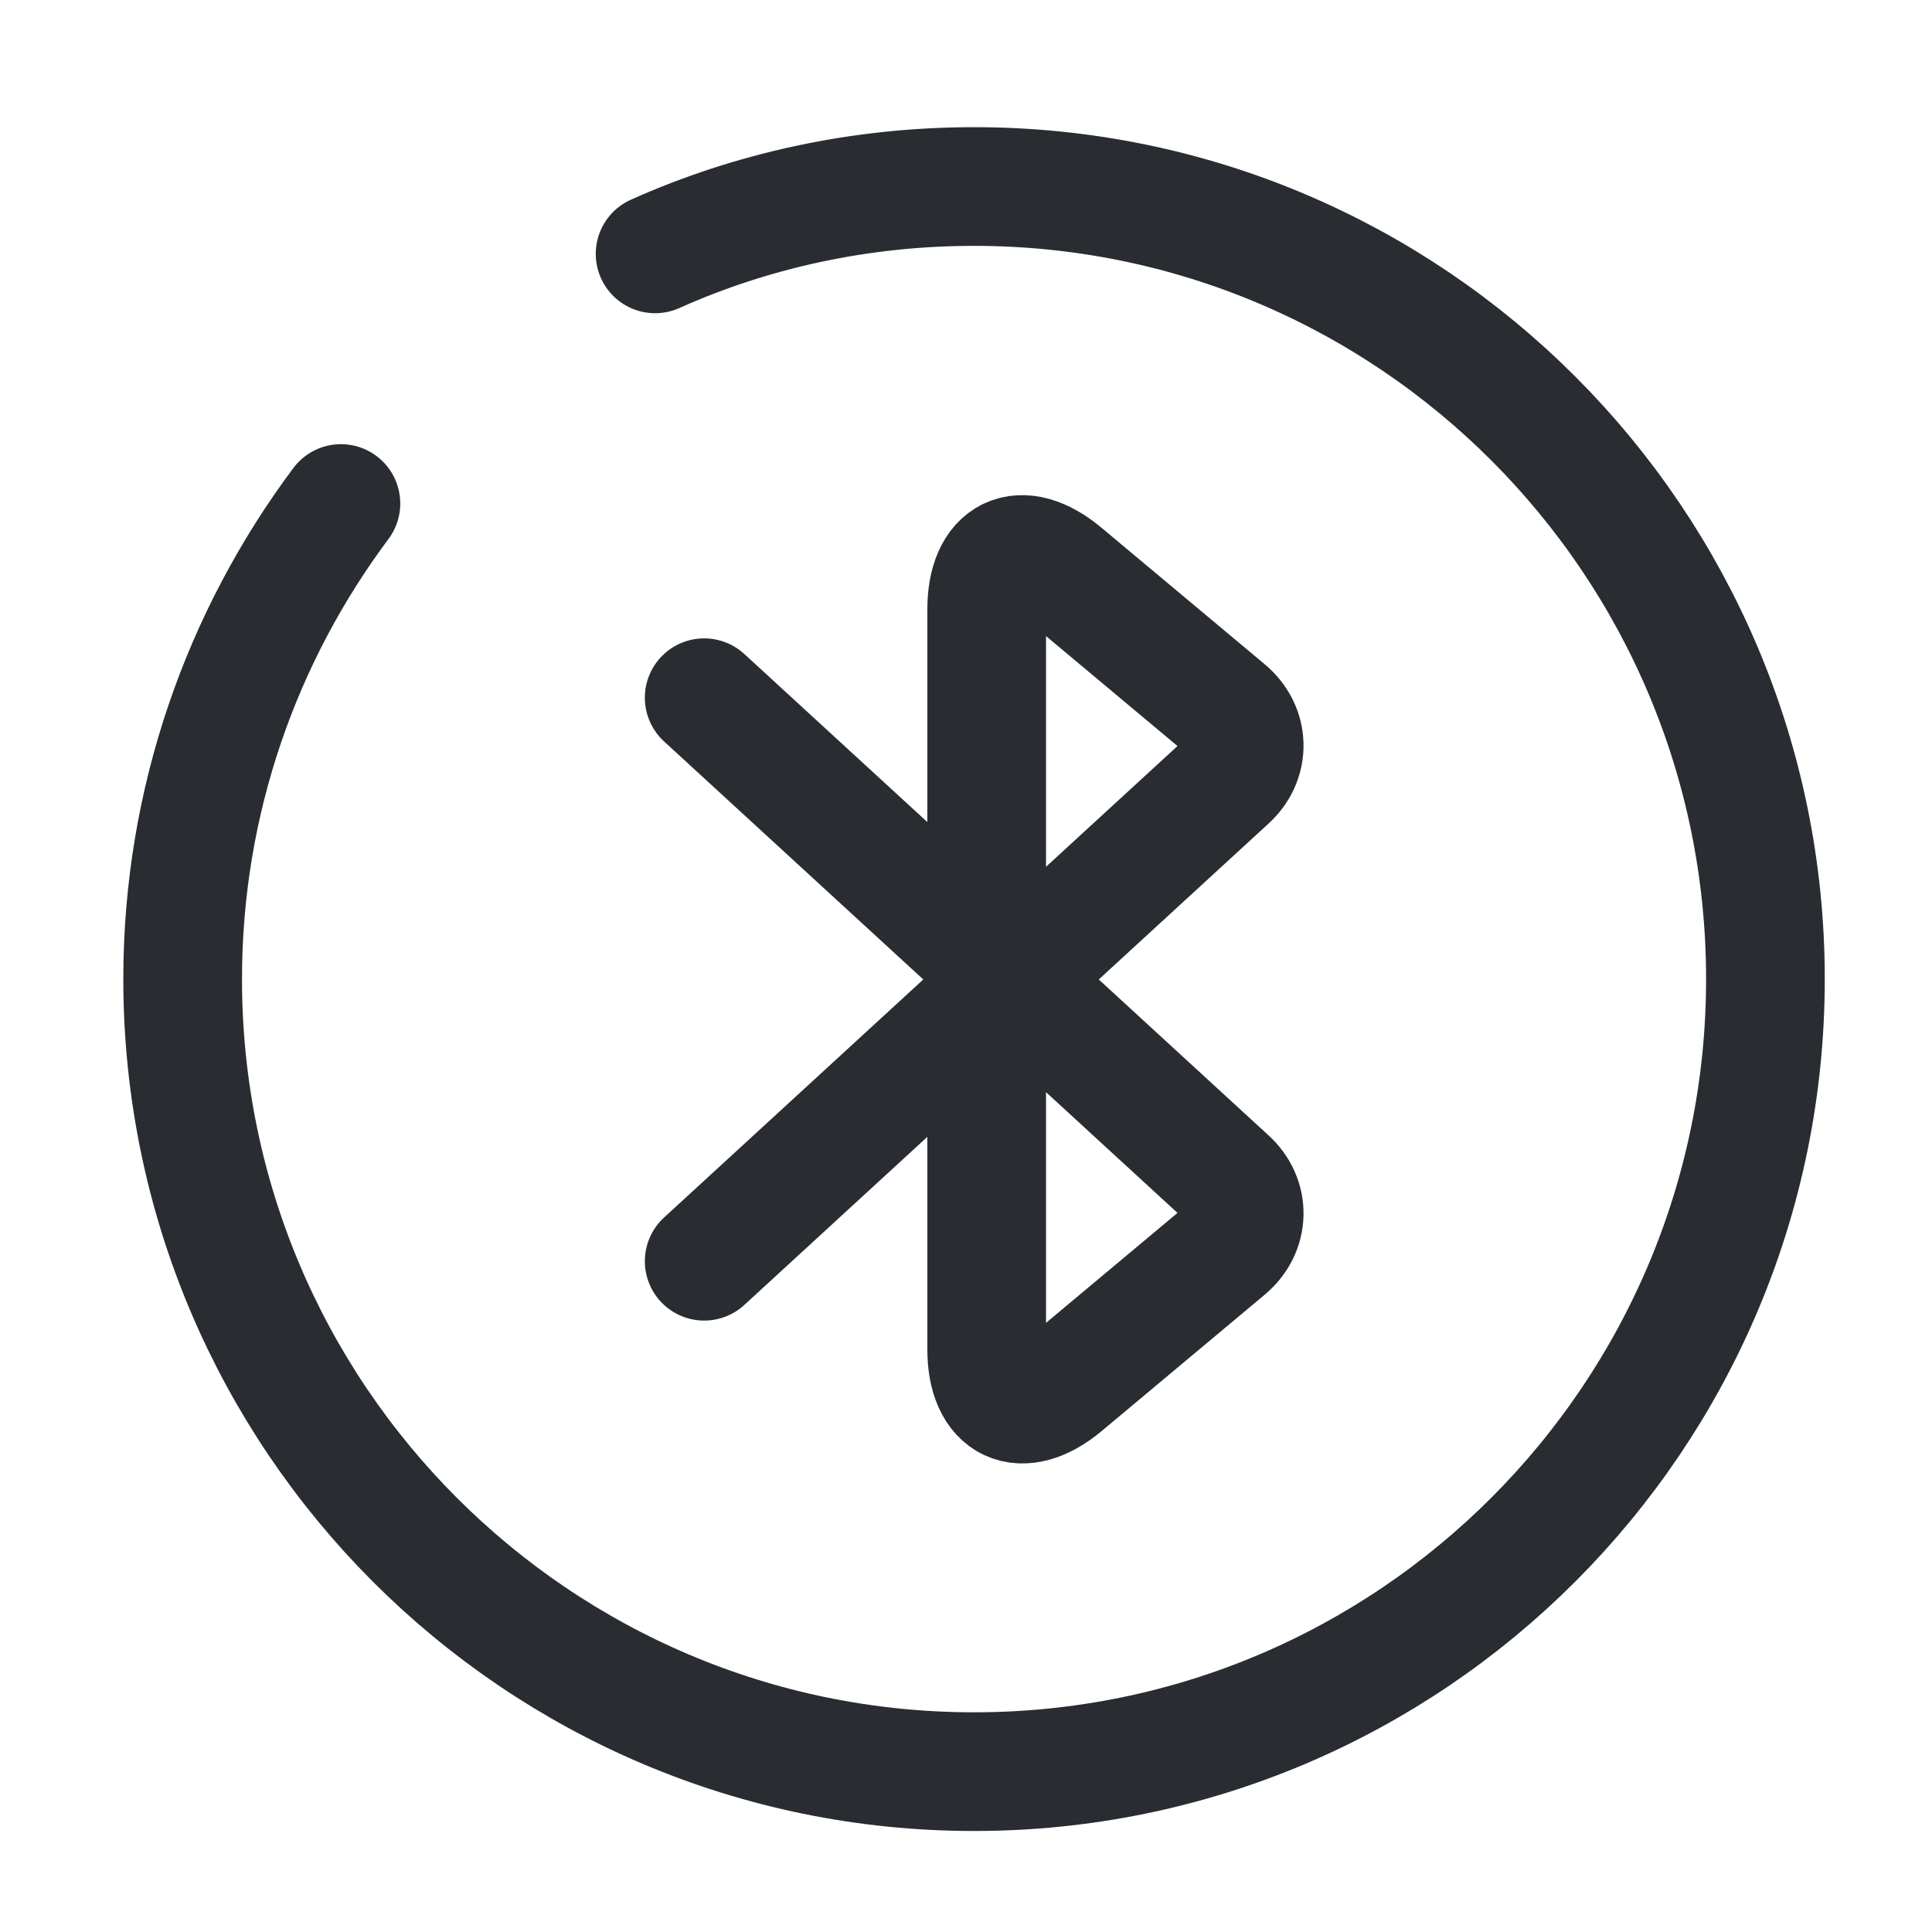
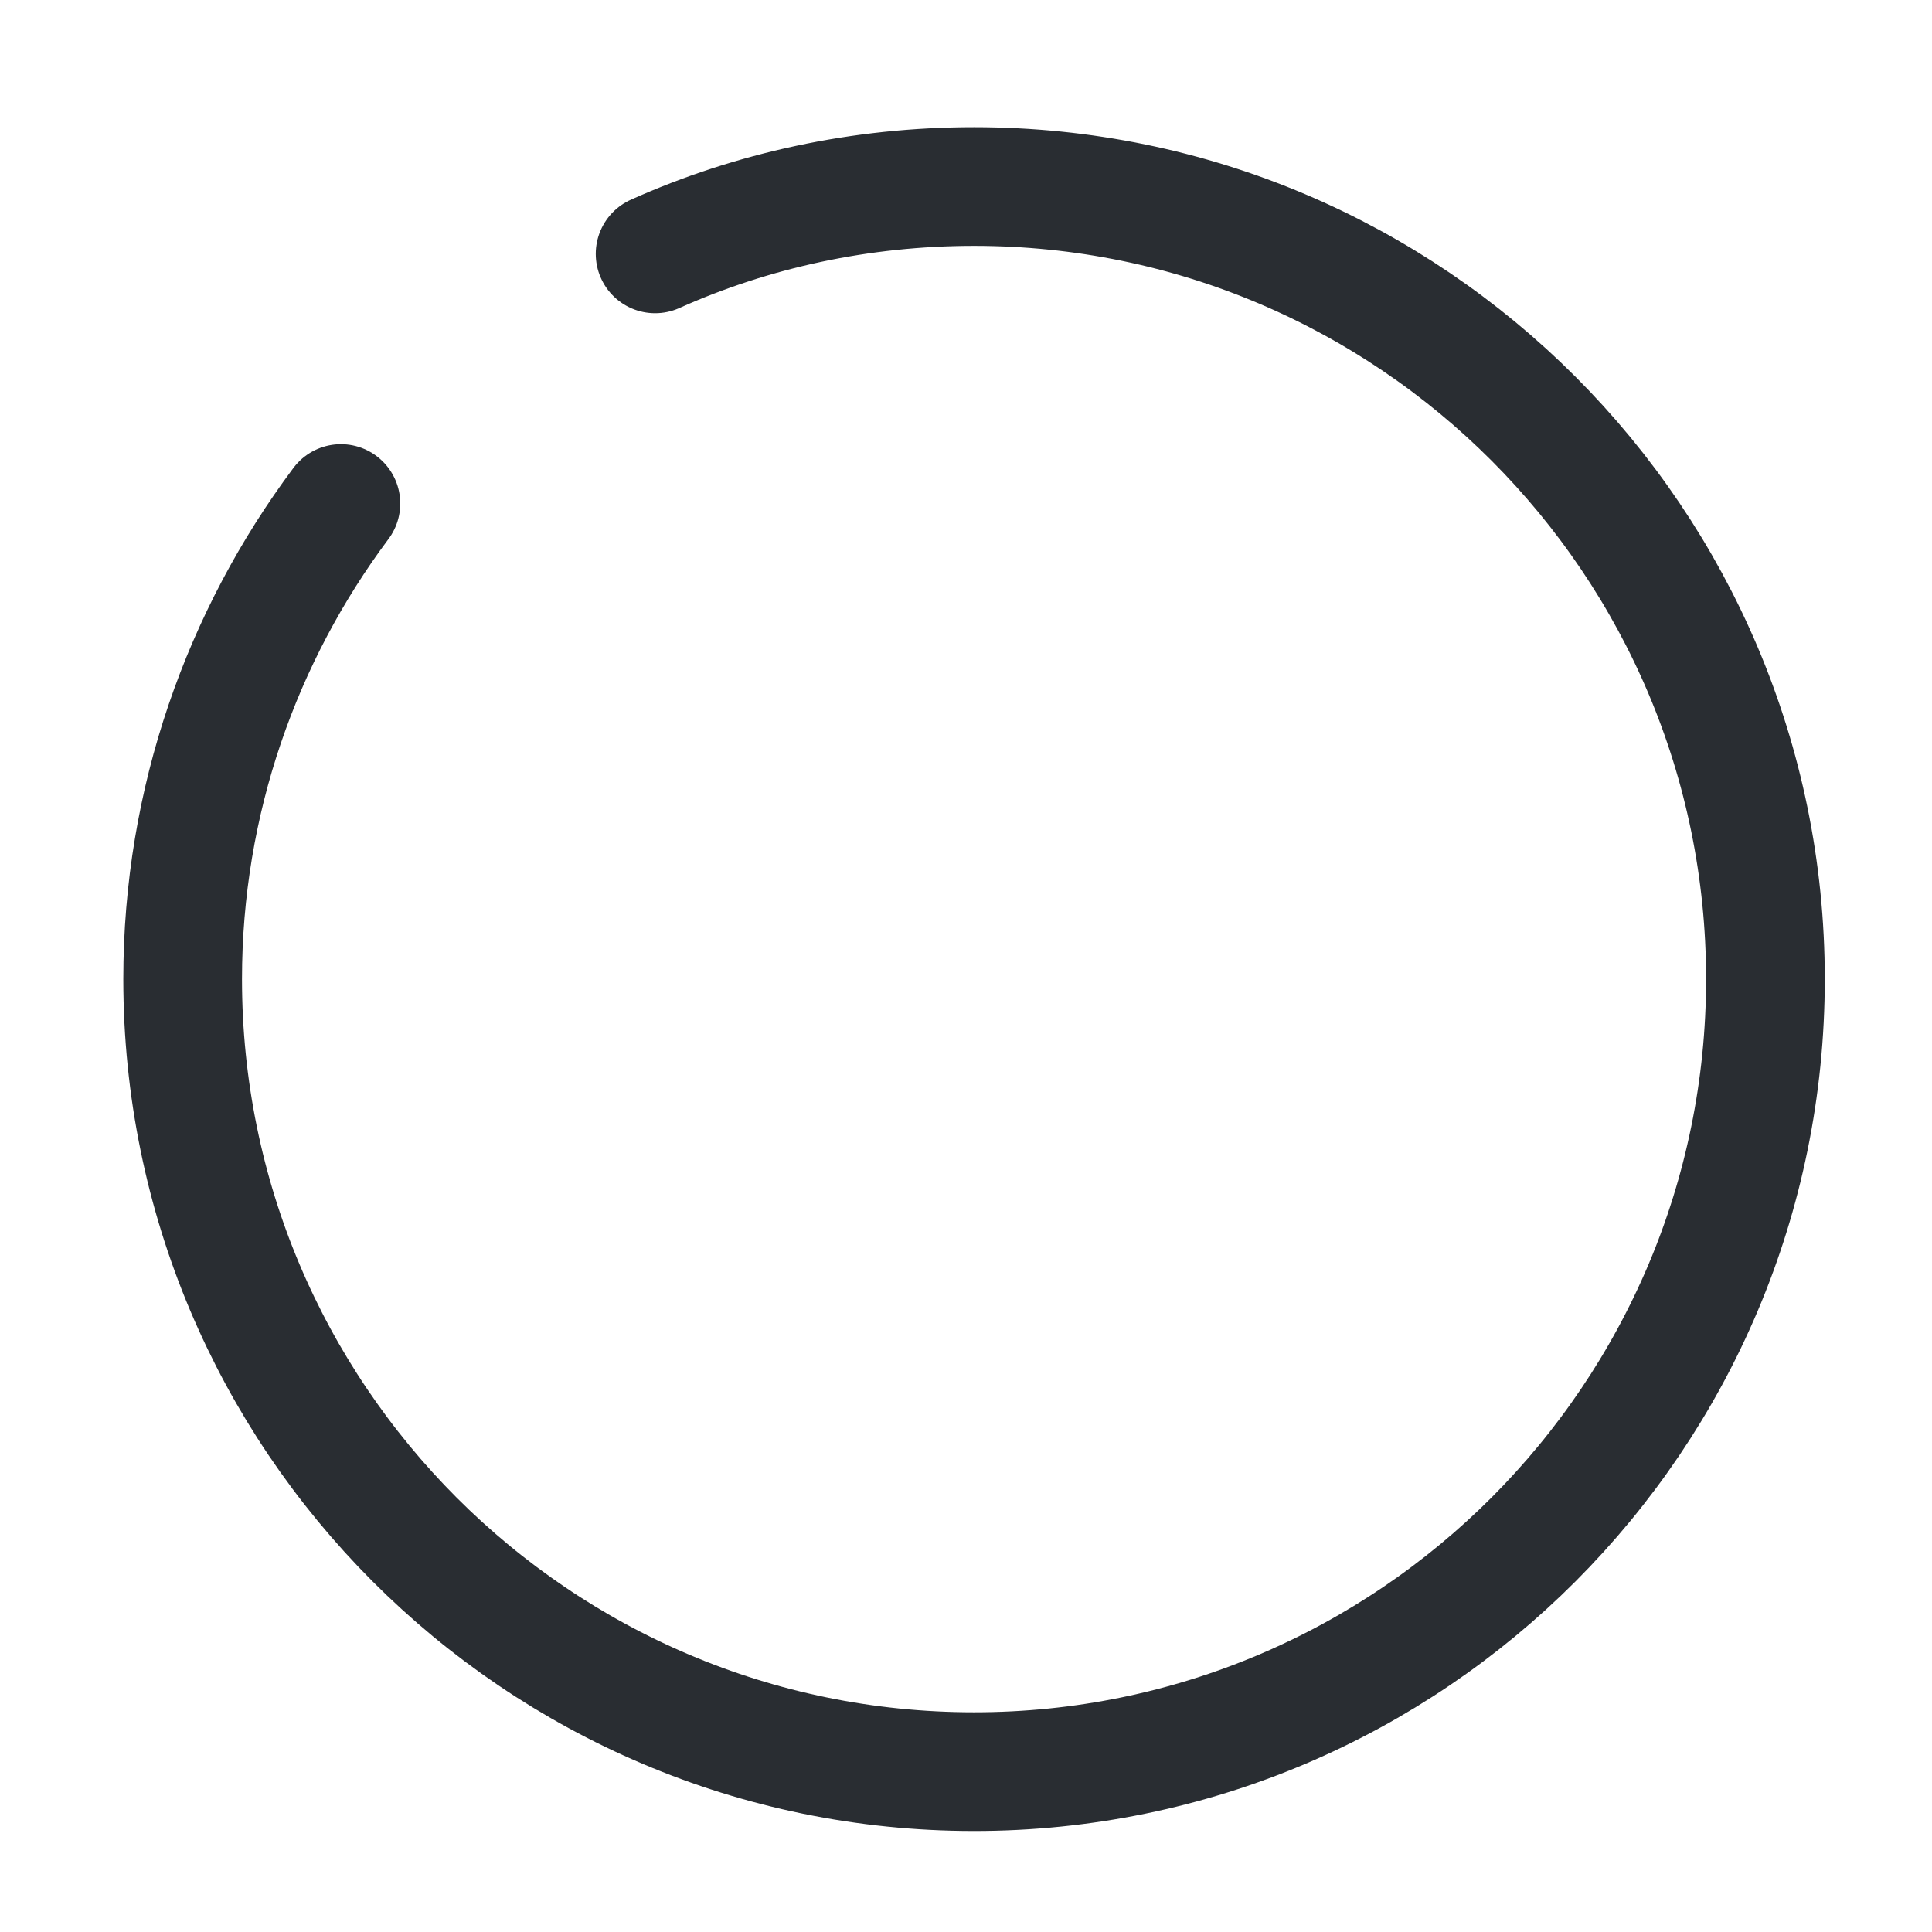
<svg xmlns="http://www.w3.org/2000/svg" width="37px" height="37px" viewBox="0 0 37 37" version="1.1">
  <title>ico_healthcare_03</title>
  <g id="Techs" stroke="none" stroke-width="1" fill="none" fill-rule="evenodd">
    <g id="Techs-01" transform="translate(-455, -1209)">
      <g id="Group-8" transform="translate(410, 730)">
        <g id="Group-4-Copy-3" transform="translate(0, 434)">
          <g id="bluetooth-circle" transform="translate(45.467, 45.536)">
-             <path d="M13.019,23.618 L23.052,14.405 C23.476,14.025 23.461,13.418 23.021,13.054 L19.899,10.443 C19.081,9.76 18.429,10.079 18.429,11.141 L18.429,25.303 C18.429,26.365 19.096,26.669 19.899,26.001 L23.021,23.39 C23.461,23.026 23.476,22.419 23.052,22.039 L13.019,12.826" id="Vector" stroke="#292D32" stroke-width="2.273" stroke-linecap="round" stroke-linejoin="round" stroke-dasharray="0,0" fill-rule="nonzero" />
-             <path d="M36.374,0 L36.374,36.429 L0,36.429 L0,0 L36.374,0 Z" id="Vector" opacity="0" />
            <path d="M6.062,9.107 C4.168,11.642 3.031,14.799 3.031,18.214 C3.031,26.593 9.821,33.393 18.187,33.393 C26.553,33.393 33.343,26.593 33.343,18.214 C33.343,9.836 26.553,3.036 18.187,3.036 C16.02,3.036 13.943,3.491 12.079,4.326" id="Vector" stroke="#292D32" stroke-width="2.273" stroke-linecap="round" stroke-linejoin="round" stroke-dasharray="0,0" fill-rule="nonzero" />
          </g>
        </g>
      </g>
    </g>
  </g>
</svg>